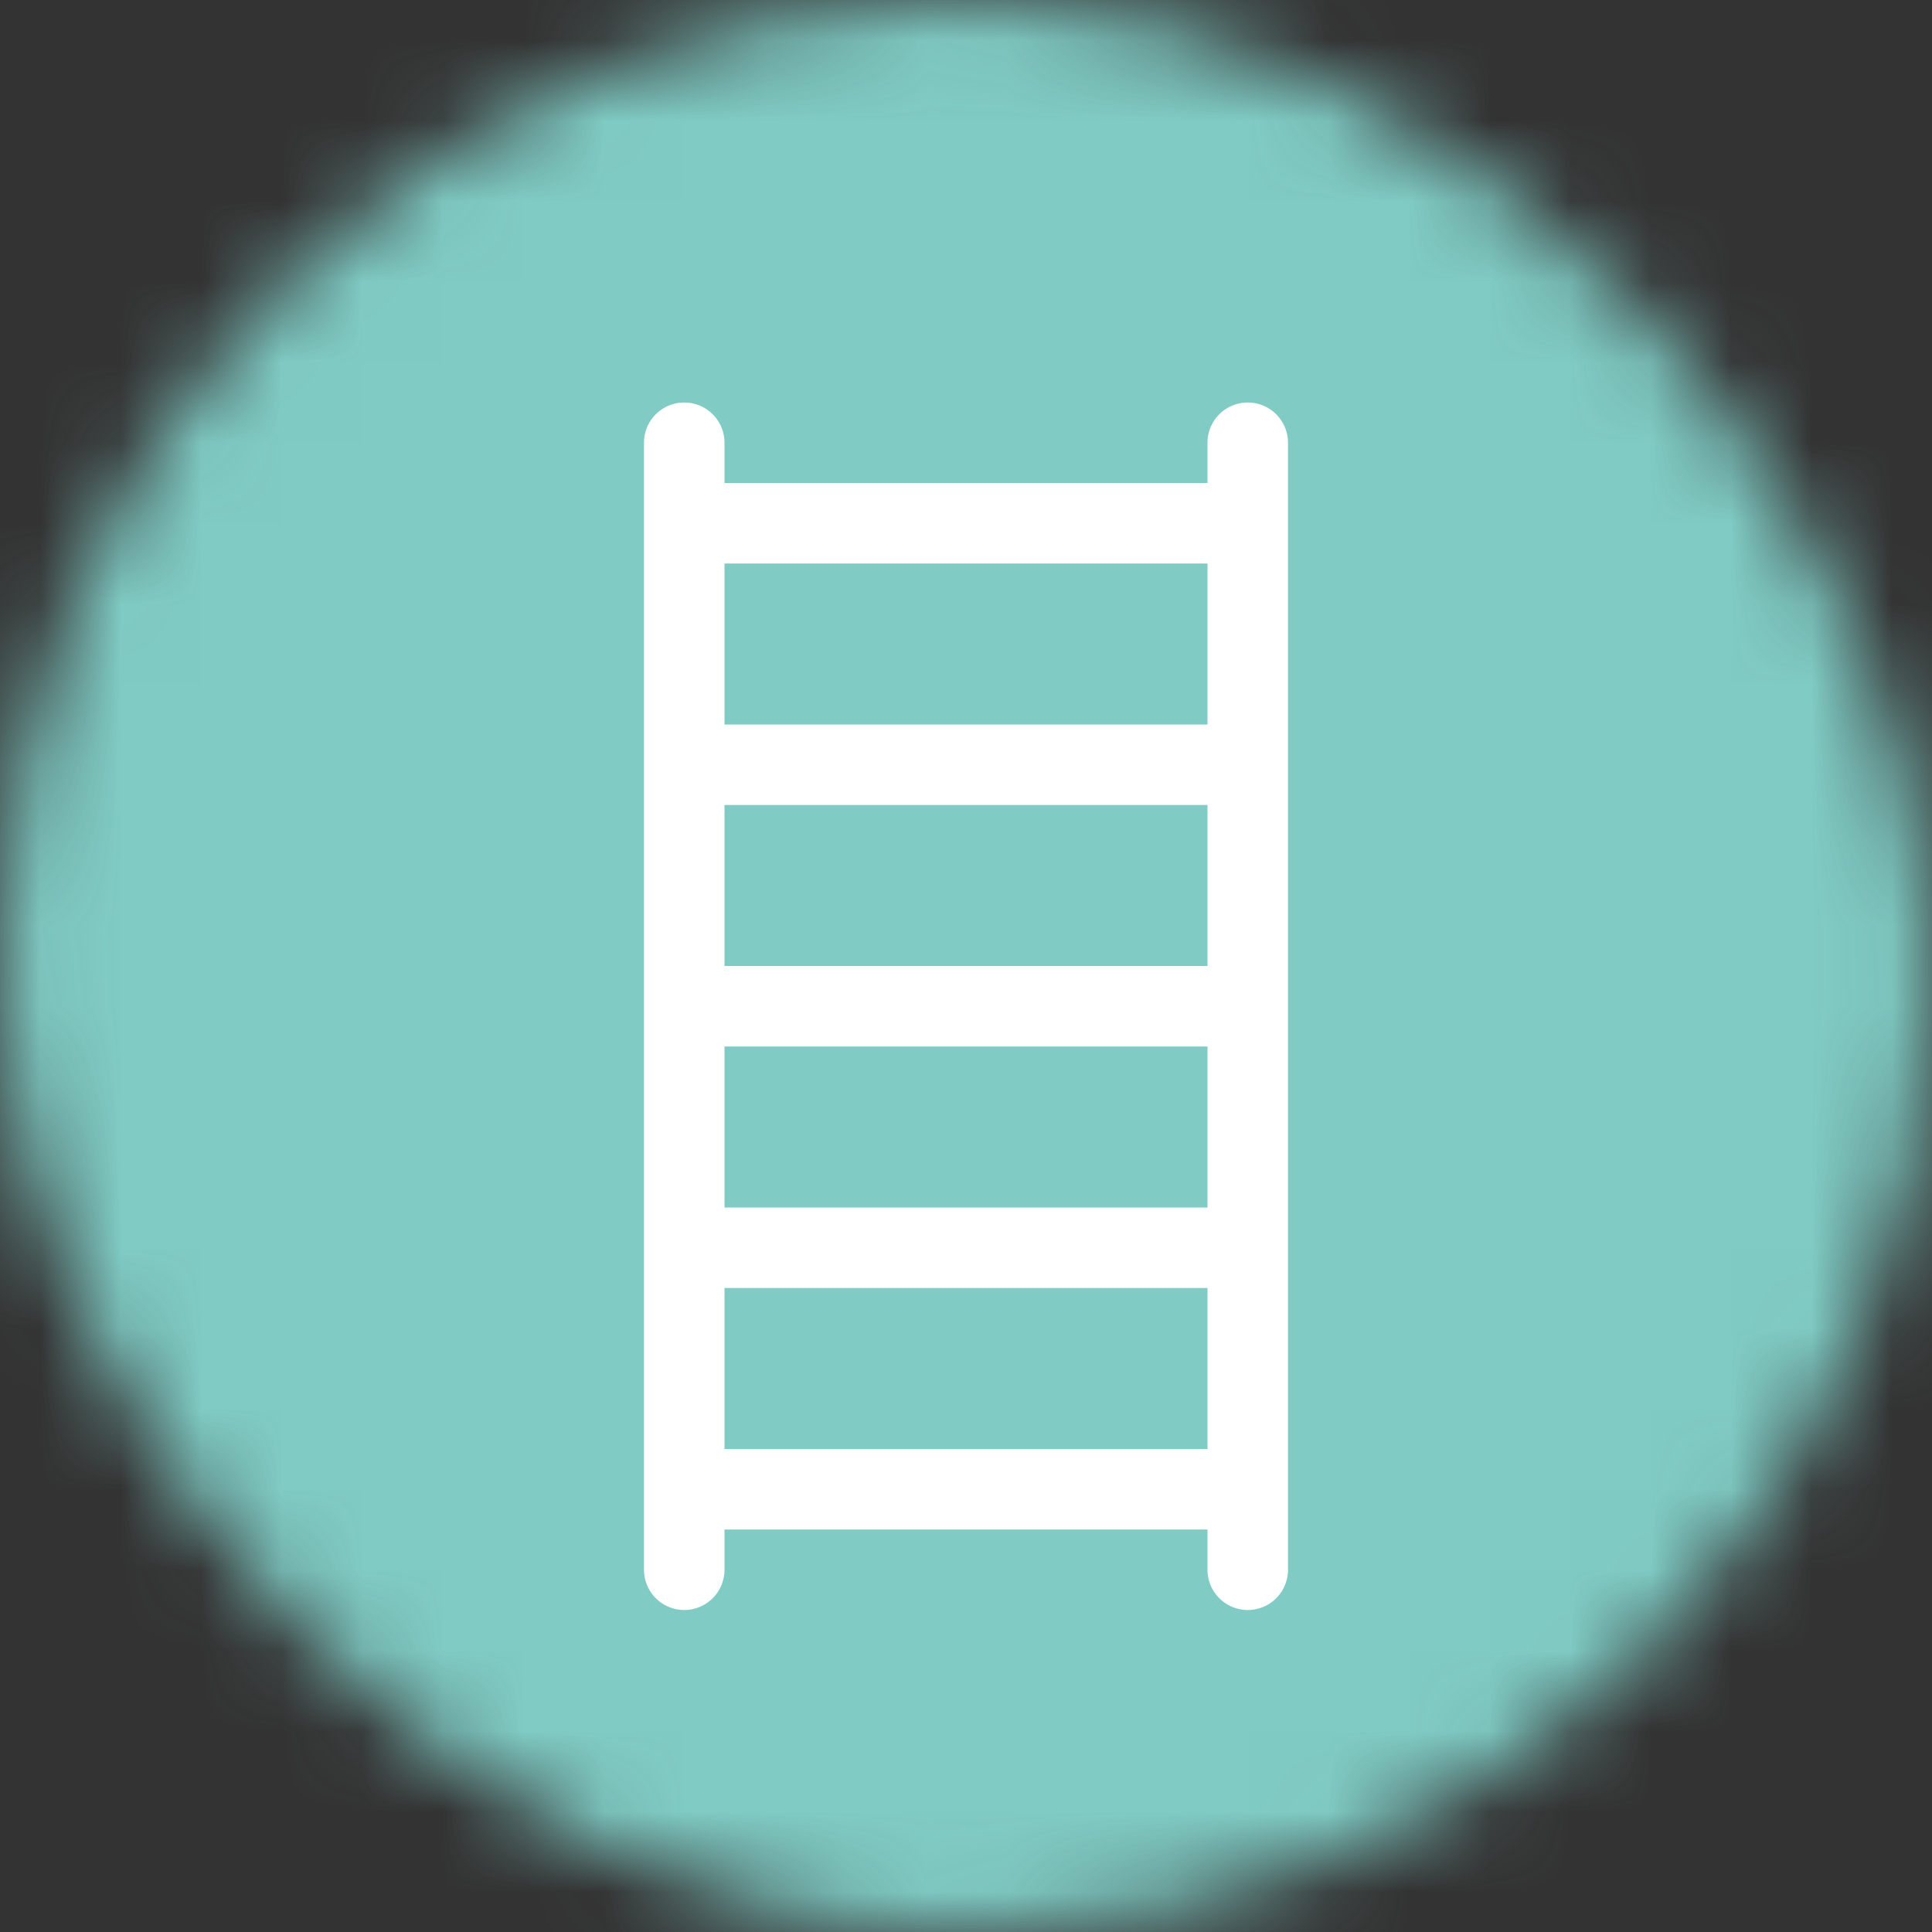
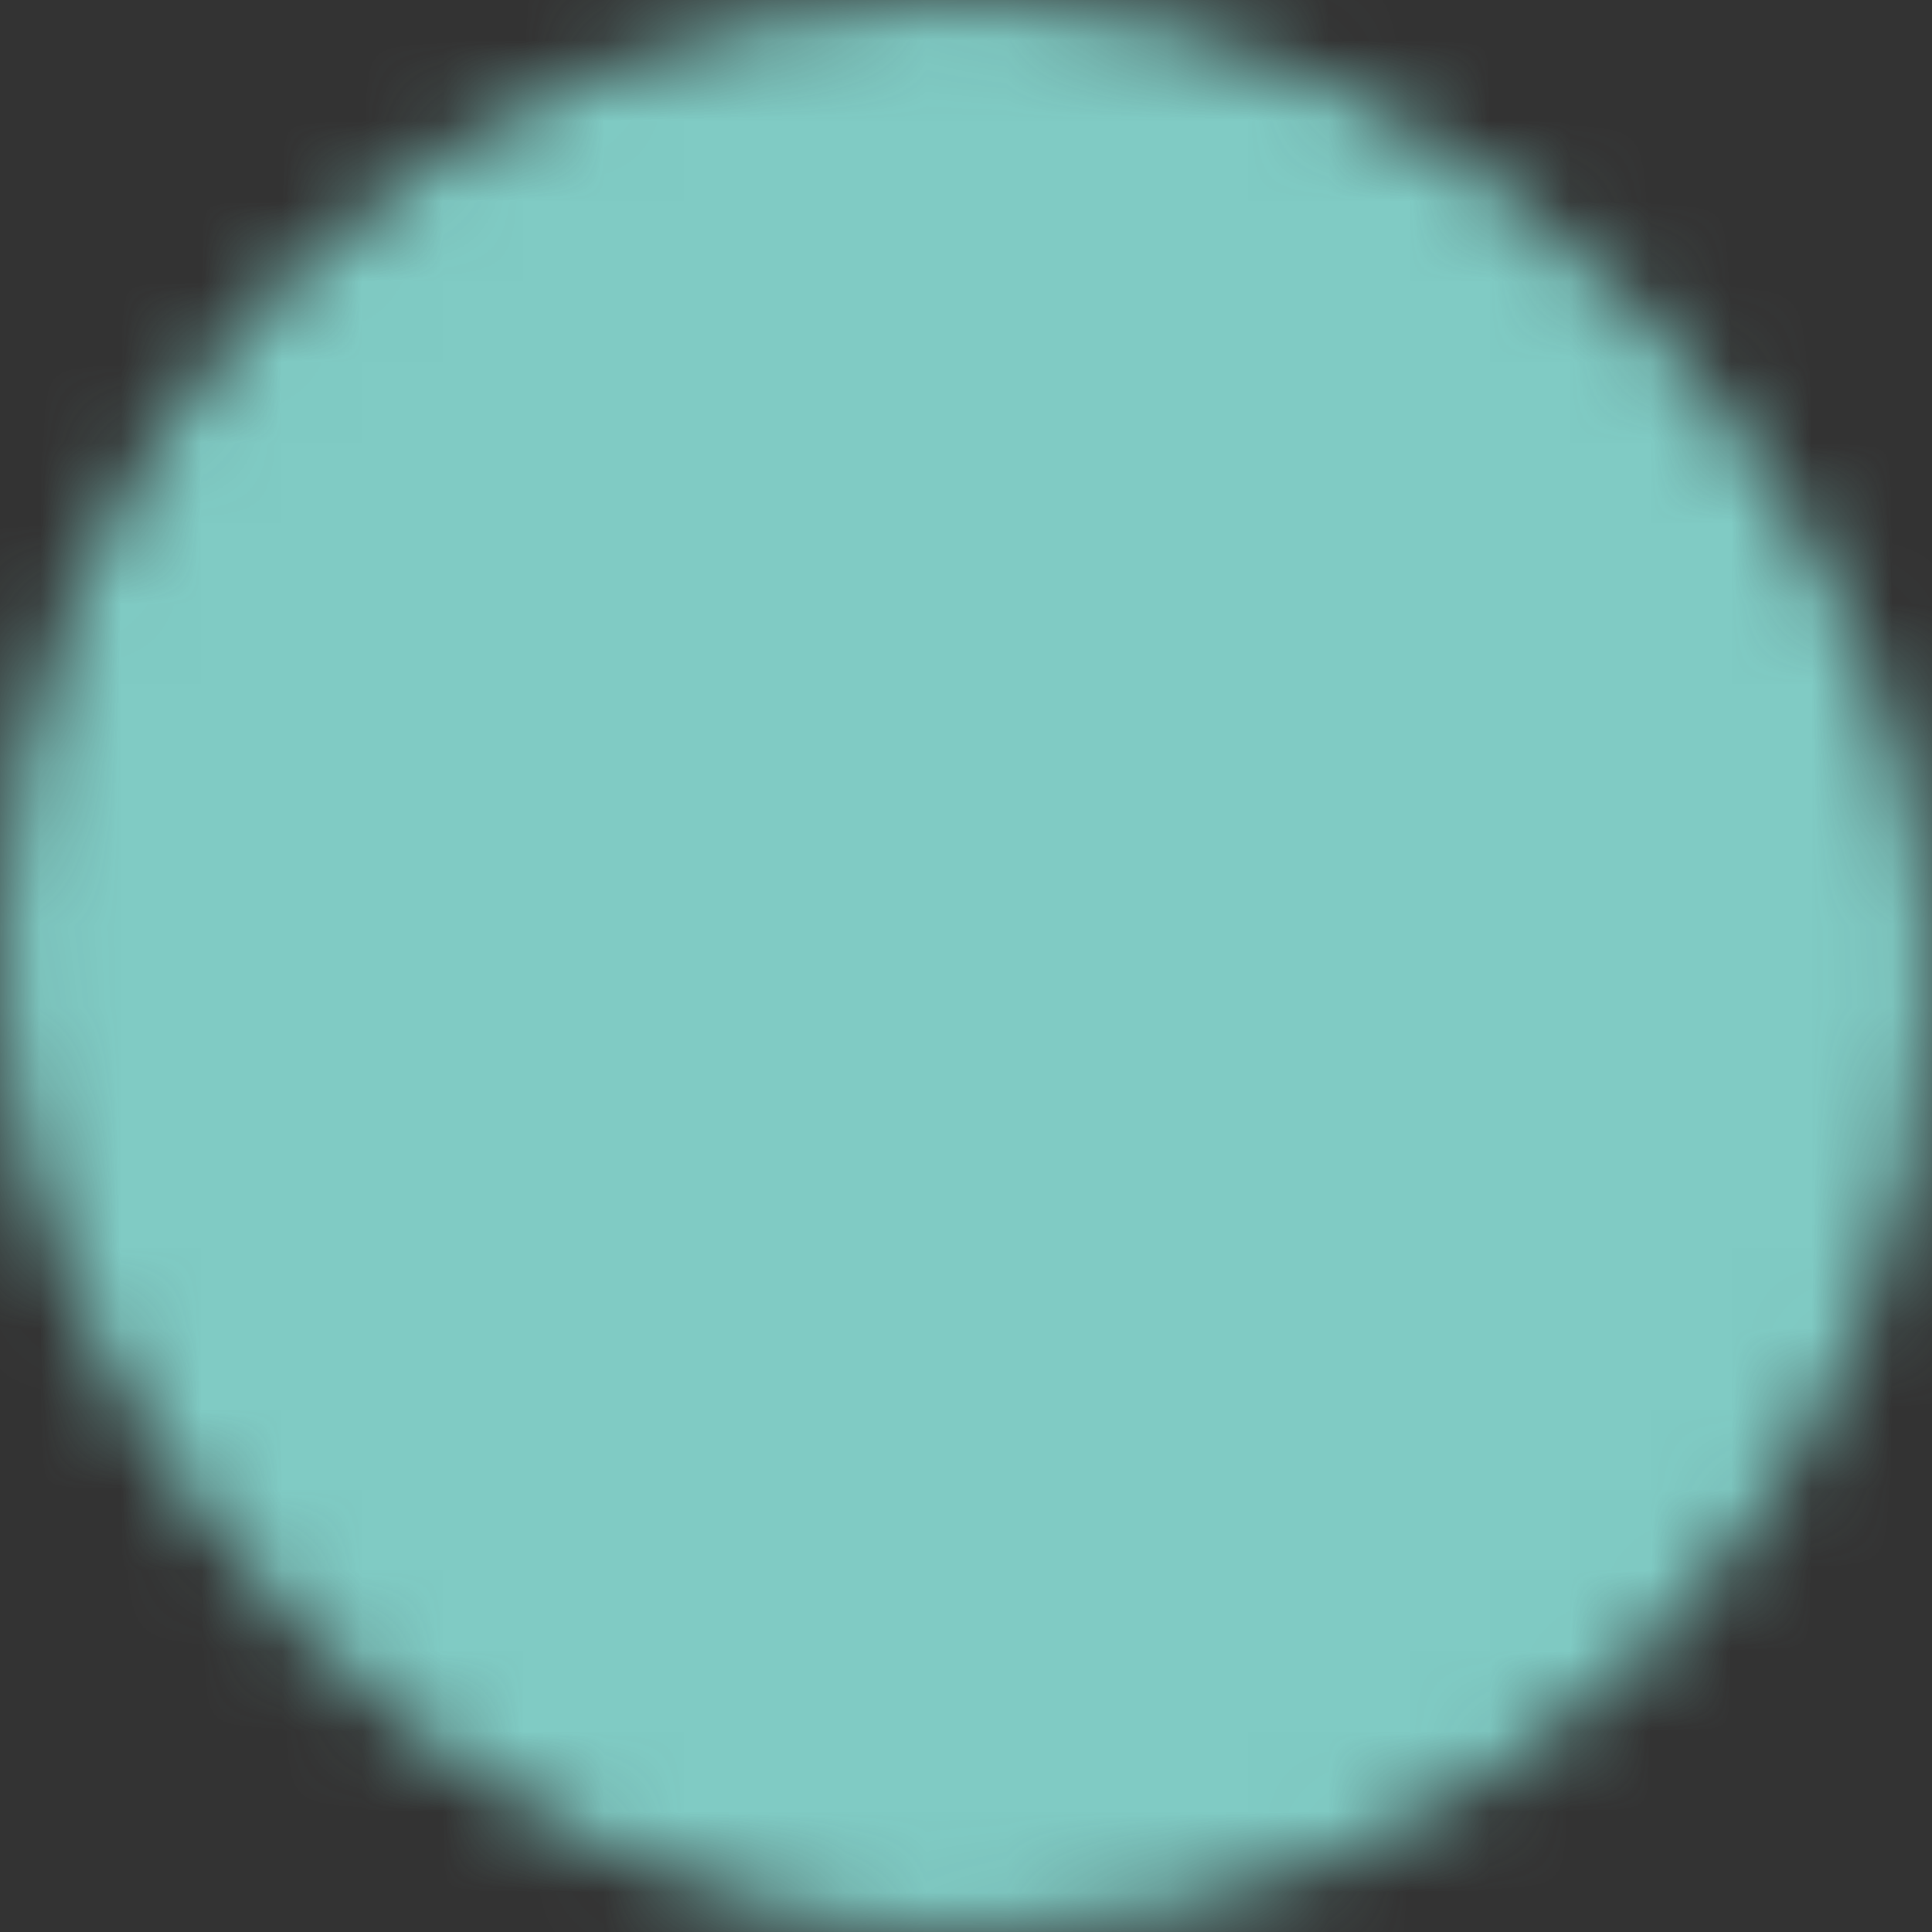
<svg xmlns="http://www.w3.org/2000/svg" viewBox="0 0 24 24" fill="none" shape-rendering="auto">
  <rect x="0" y="0" width="24" height="24" fill="#333333" stroke="none" />
  <mask id="viewboxMask">
    <rect width="24" height="24" rx="12" ry="12" x="0" y="0" fill="#fff" />
  </mask>
  <g mask="url(#viewboxMask)">
    <rect fill="#80cbc4" width="24" height="24" x="0" y="0" />
    <g transform="translate(4 4)">
-       <path d="M4.5 1a.5.5 0 0 1 .5.5V2h6v-.5a.5.5 0 0 1 1 0v14a.5.5 0 0 1-1 0V15H5v.5a.5.5 0 0 1-1 0v-14a.5.5 0 0 1 .5-.5ZM5 14h6v-2H5v2Zm0-3h6V9H5v2Zm0-3h6V6H5v2Zm0-3h6V3H5v2Z" fill="#fff" />
-     </g>
+       </g>
  </g>
</svg>